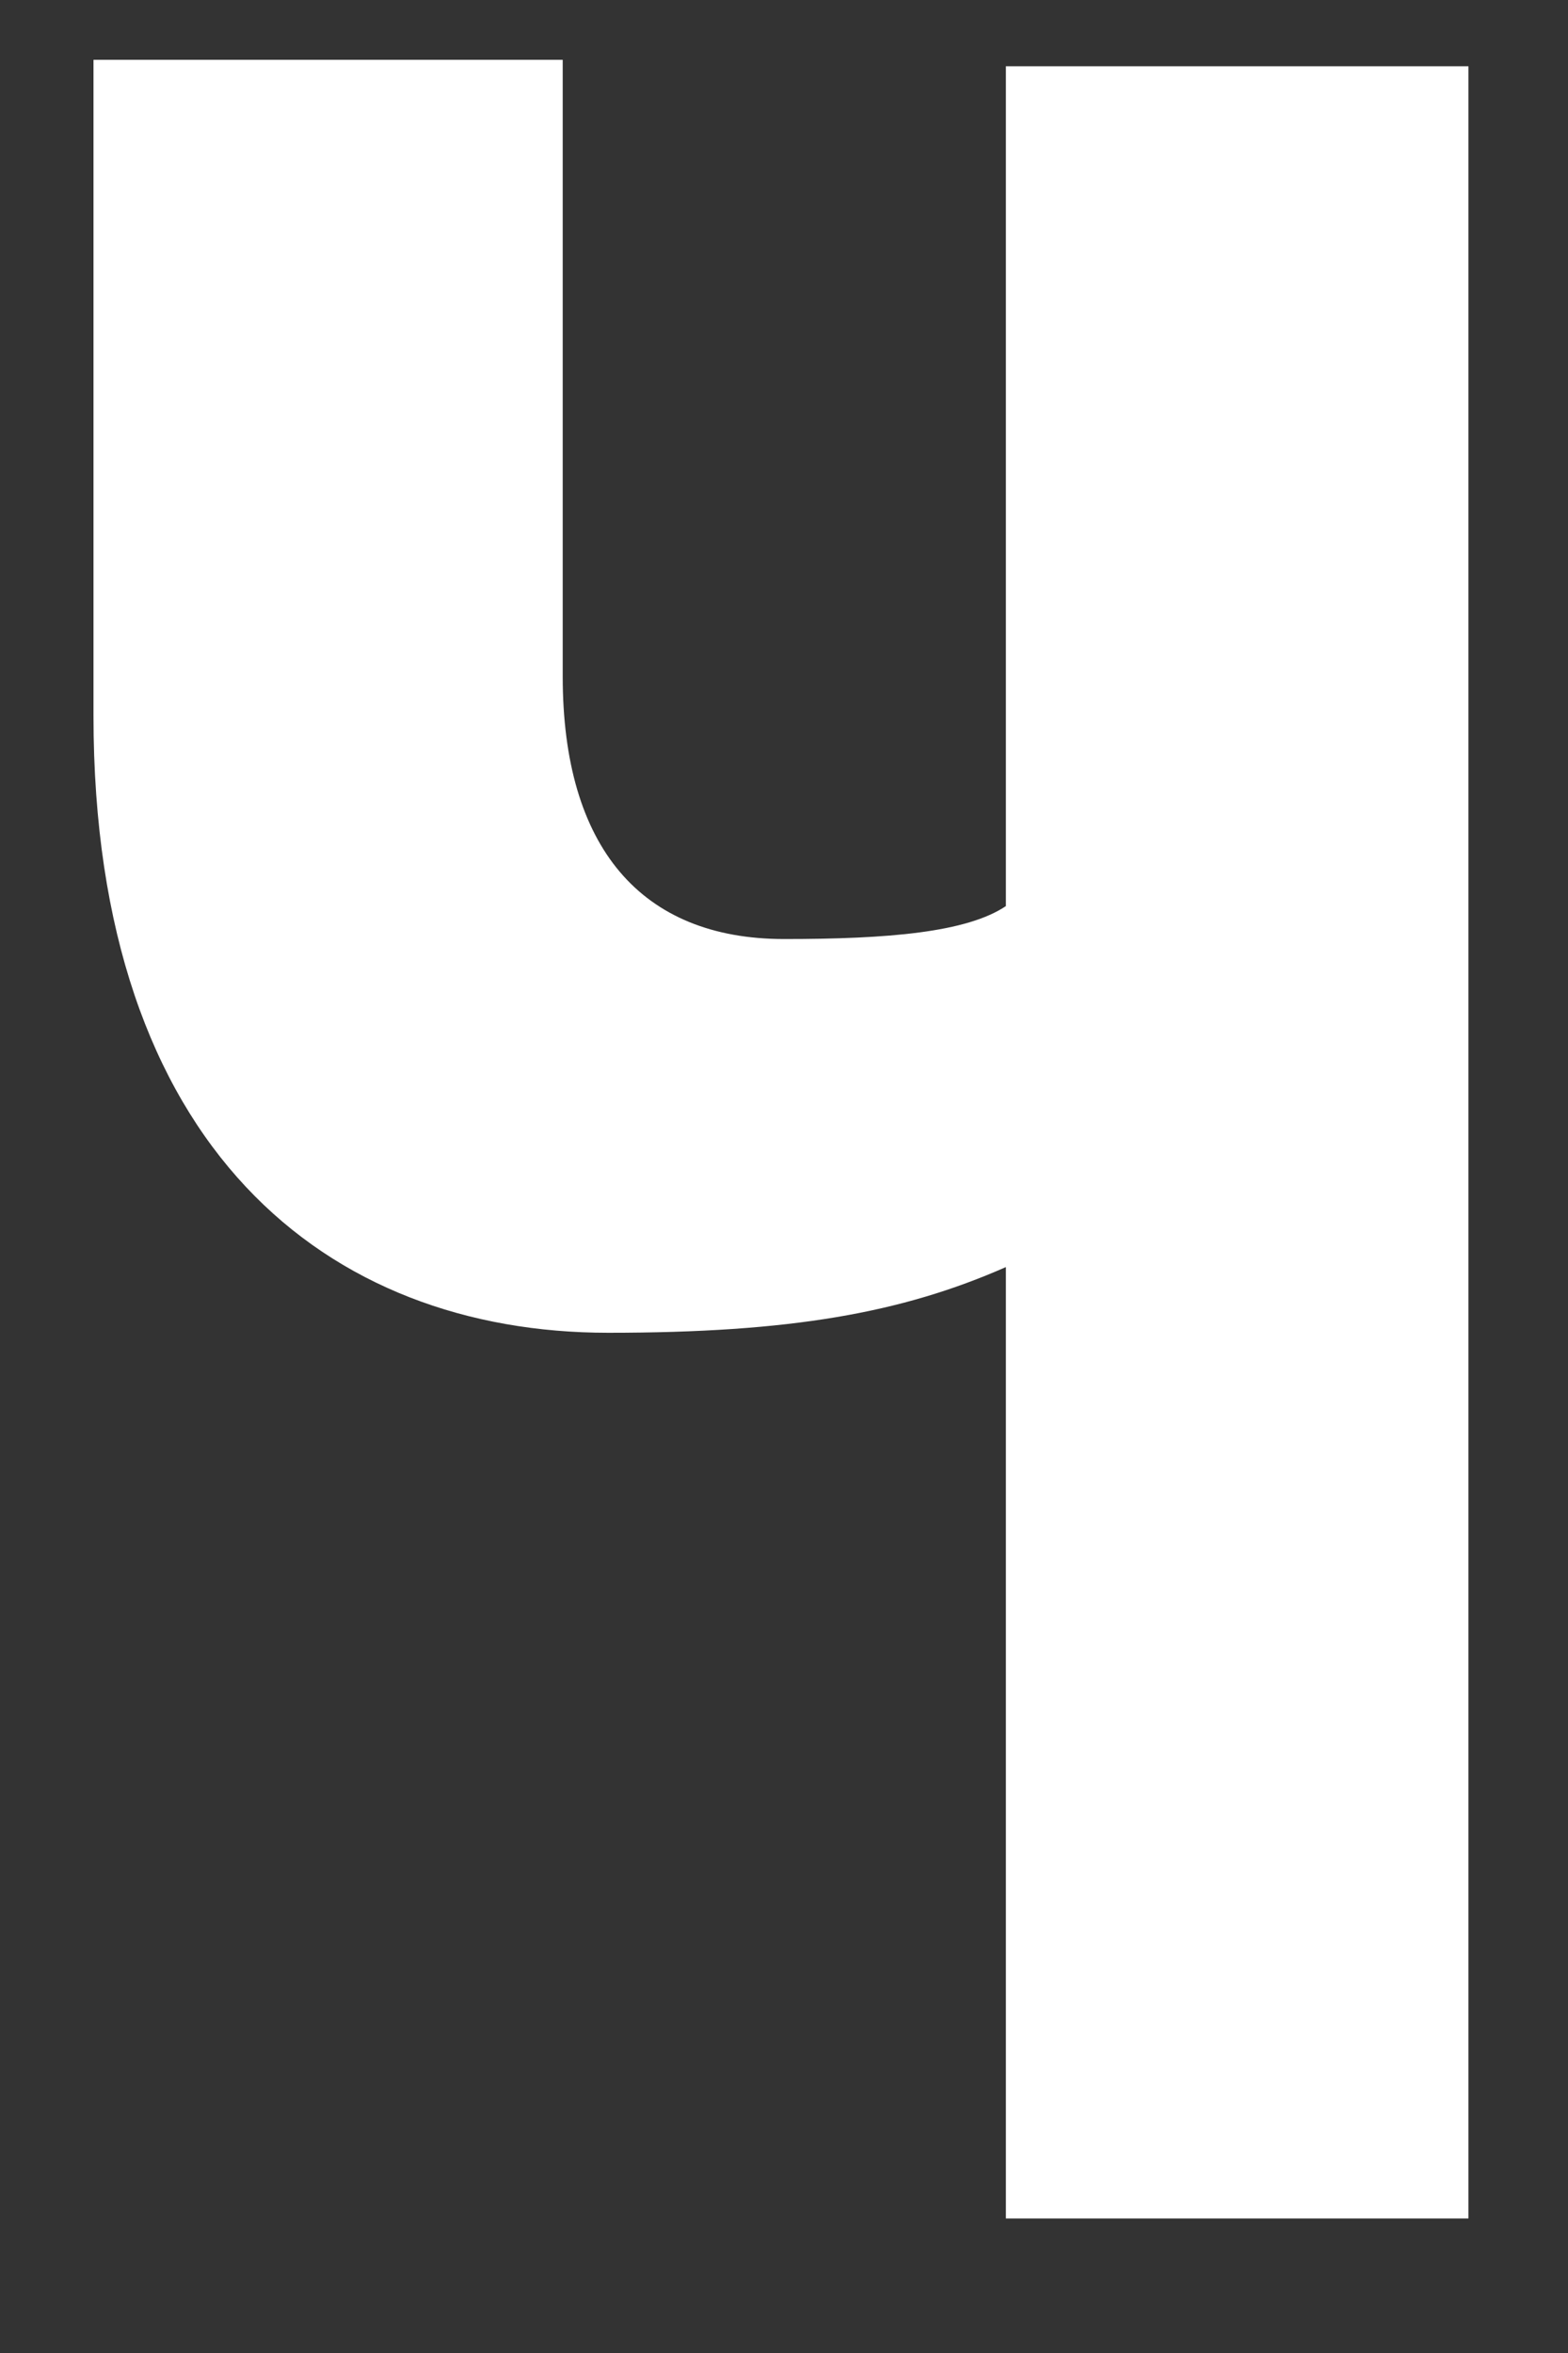
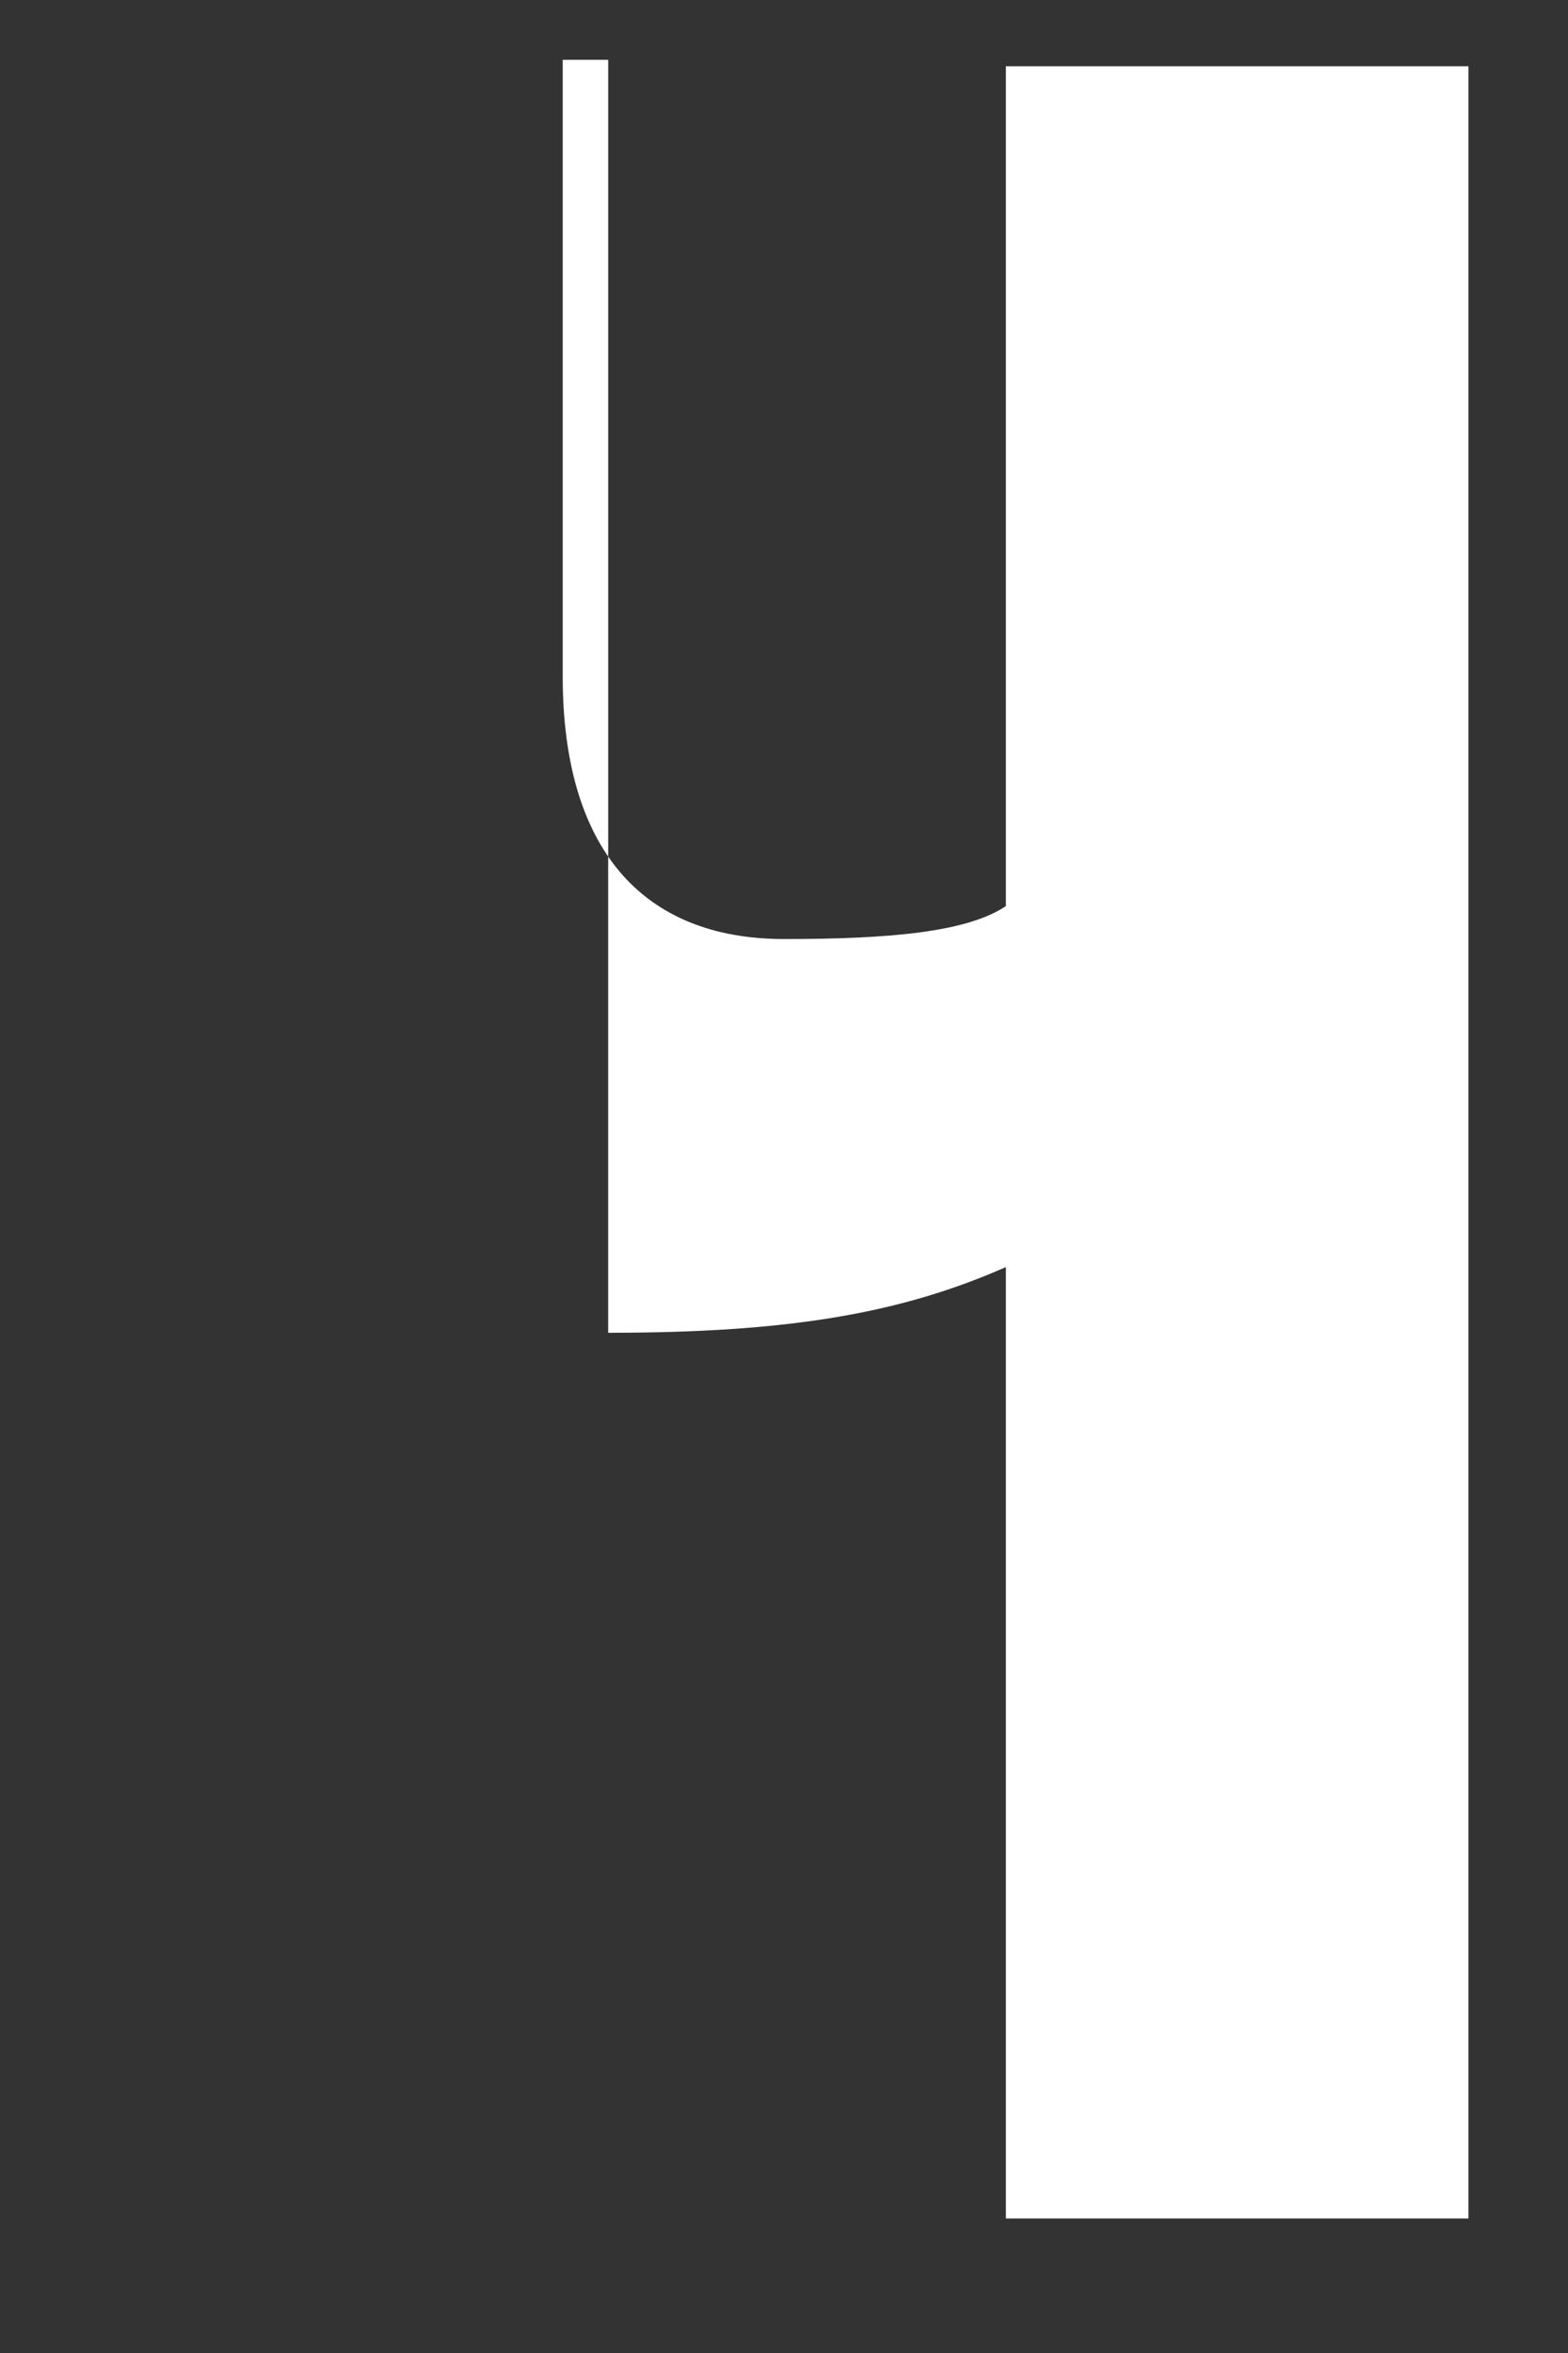
<svg xmlns="http://www.w3.org/2000/svg" width="8" height="12" viewBox="0 0 8 12" fill="none">
  <rect x="0" y="0" width="8" height="12" fill="#333333" stroke="none" />
-   <path fill-rule="evenodd" clip-rule="evenodd" d="M2.871 0.338V3.45C2.871 4.32 3.27 4.789 4.001 4.789C4.533 4.789 4.932 4.755 5.132 4.621V0.338H7.492V11.314H5.132V6.462C4.6 6.696 4.034 6.797 3.103 6.797C1.674 6.797 0.477 5.86 0.477 3.651V0.305H2.871V0.338Z" fill="white" />
+   <path fill-rule="evenodd" clip-rule="evenodd" d="M2.871 0.338V3.45C2.871 4.32 3.27 4.789 4.001 4.789C4.533 4.789 4.932 4.755 5.132 4.621V0.338H7.492V11.314H5.132V6.462C4.6 6.696 4.034 6.797 3.103 6.797V0.305H2.871V0.338Z" fill="white" />
</svg>